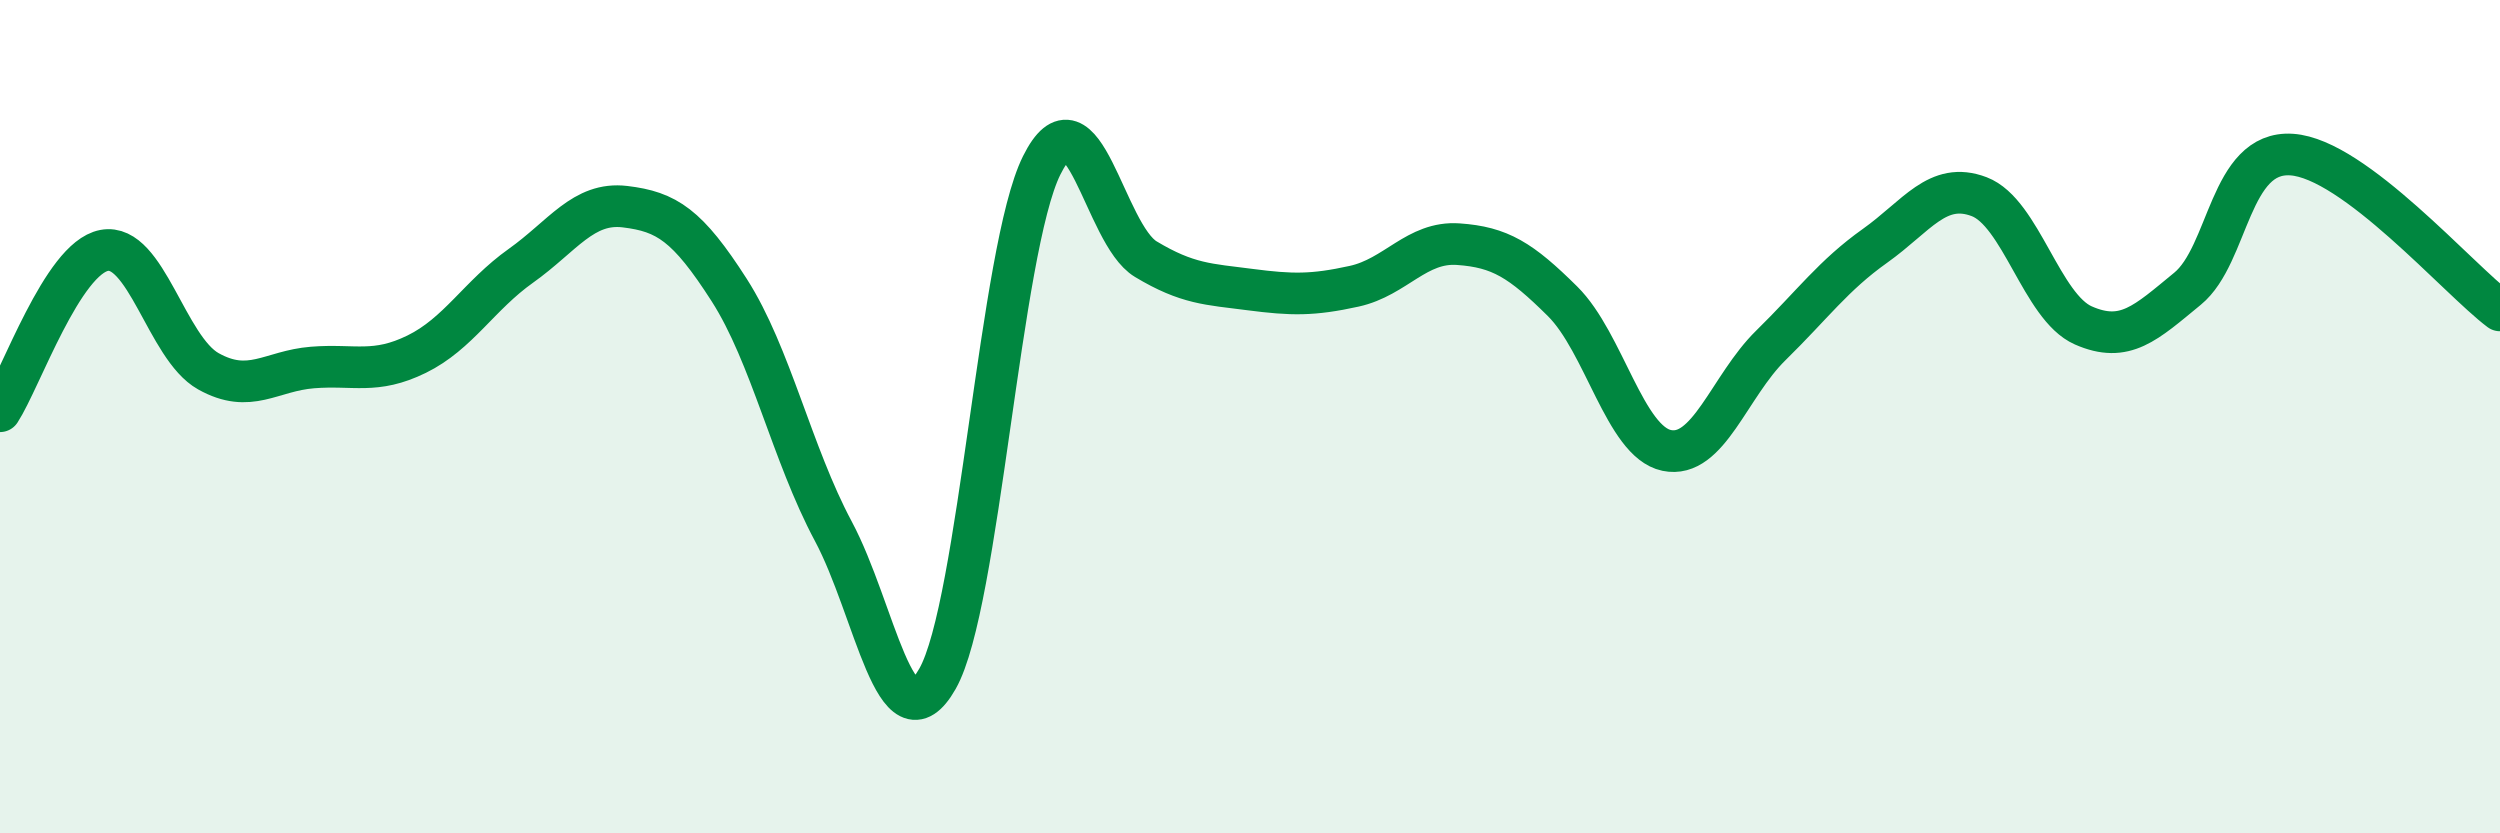
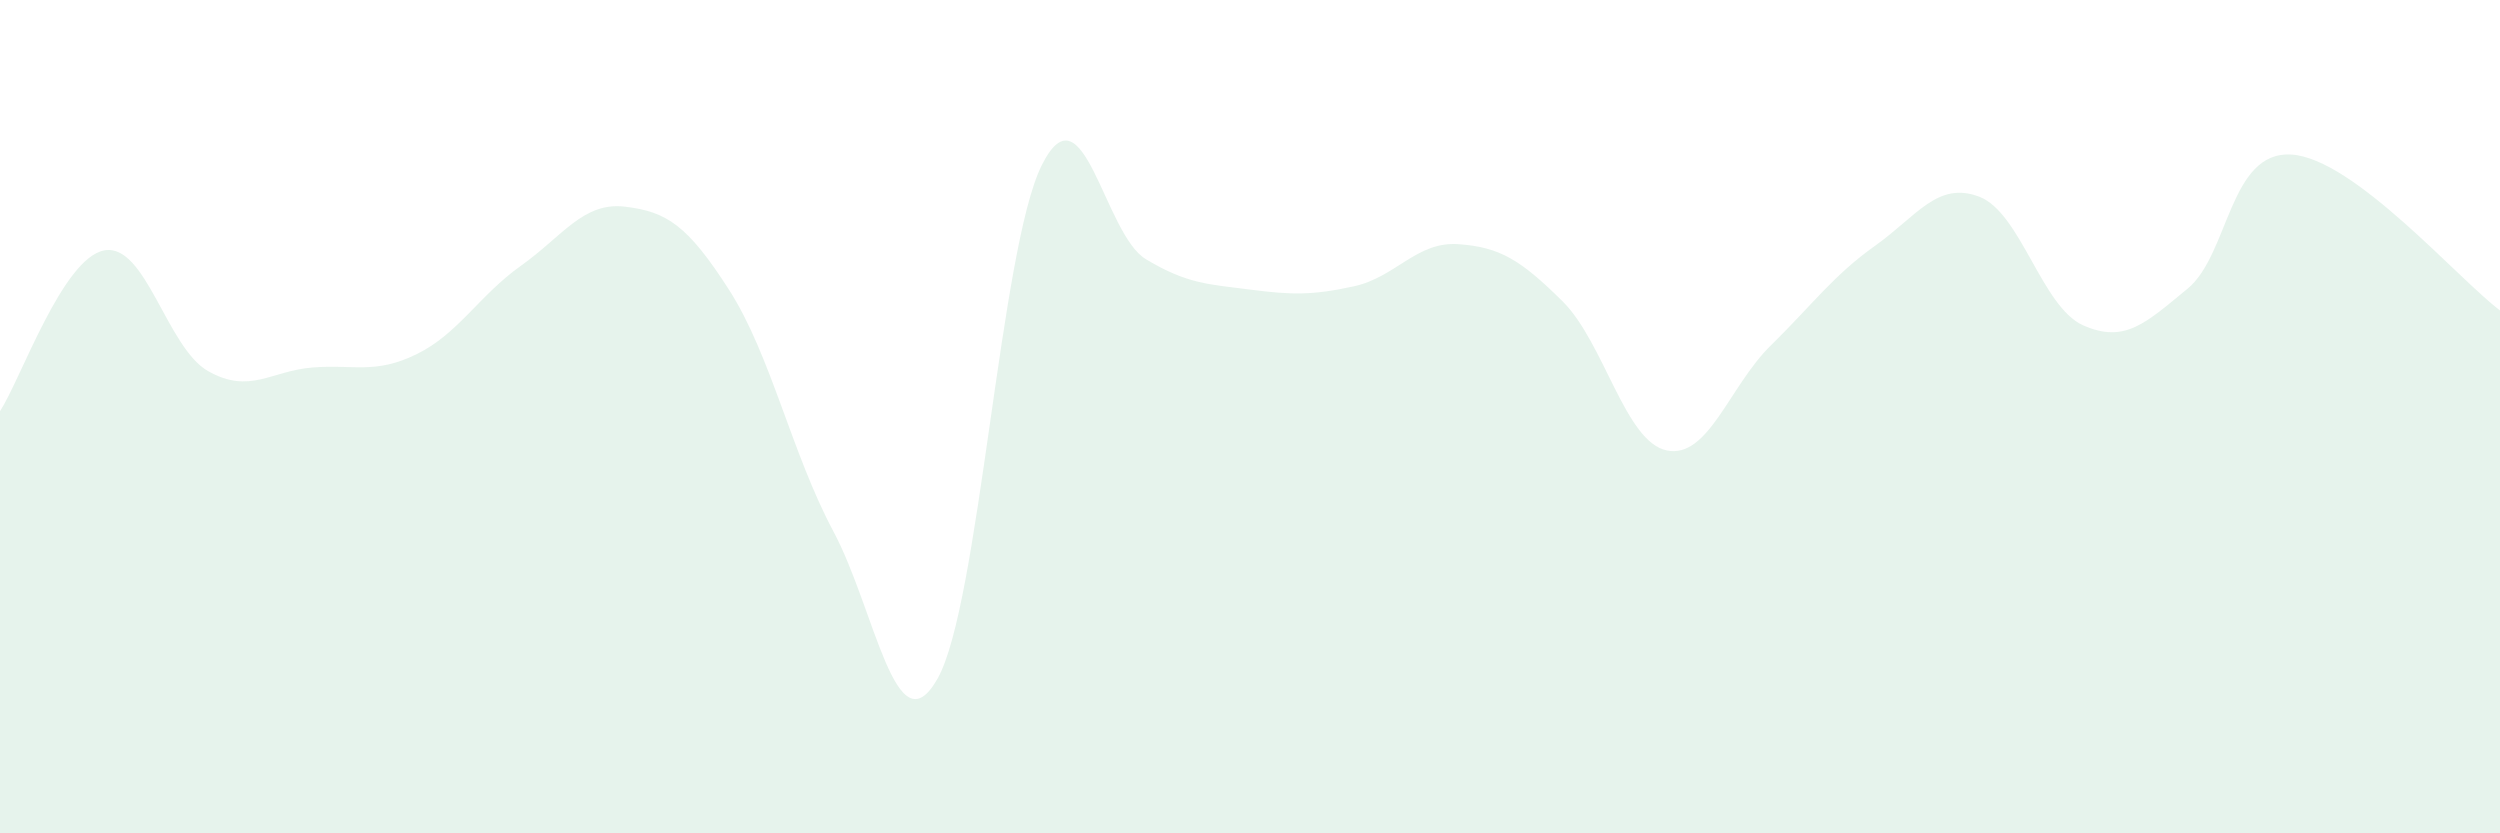
<svg xmlns="http://www.w3.org/2000/svg" width="60" height="20" viewBox="0 0 60 20">
  <path d="M 0,9.87 C 0.5,9.1 1.5,6.2 2.5,6.01 C 3.5,5.82 4,8.35 5,8.91 C 6,9.47 6.5,8.9 7.5,8.82 C 8.5,8.74 9,8.99 10,8.5 C 11,8.01 11.5,7.09 12.5,6.38 C 13.5,5.67 14,4.84 15,4.96 C 16,5.08 16.5,5.4 17.5,6.96 C 18.5,8.52 19,10.88 20,12.75 C 21,14.62 21.5,18.05 22.5,16.29 C 23.5,14.53 24,5.98 25,3.97 C 26,1.96 26.5,5.62 27.5,6.22 C 28.5,6.82 29,6.82 30,6.95 C 31,7.08 31.5,7.09 32.5,6.87 C 33.5,6.65 34,5.79 35,5.86 C 36,5.93 36.5,6.24 37.5,7.23 C 38.5,8.22 39,10.6 40,10.81 C 41,11.02 41.5,9.27 42.5,8.29 C 43.5,7.31 44,6.61 45,5.9 C 46,5.19 46.5,4.34 47.5,4.72 C 48.5,5.1 49,7.37 50,7.81 C 51,8.25 51.5,7.75 52.5,6.93 C 53.5,6.11 53.5,3.61 55,3.71 C 56.5,3.81 59,6.7 60,7.45L60 20L0 20Z" fill="#008740" opacity="0.1" stroke-linecap="round" stroke-linejoin="round" />
-   <path d="M 0,9.87 C 0.5,9.1 1.5,6.2 2.5,6.01 C 3.5,5.82 4,8.35 5,8.91 C 6,9.47 6.5,8.9 7.5,8.82 C 8.5,8.74 9,8.99 10,8.5 C 11,8.01 11.5,7.09 12.5,6.38 C 13.5,5.67 14,4.84 15,4.96 C 16,5.08 16.5,5.4 17.5,6.96 C 18.5,8.52 19,10.88 20,12.75 C 21,14.62 21.5,18.05 22.5,16.29 C 23.5,14.53 24,5.98 25,3.97 C 26,1.96 26.5,5.62 27.5,6.22 C 28.5,6.82 29,6.82 30,6.95 C 31,7.08 31.5,7.09 32.5,6.87 C 33.5,6.65 34,5.79 35,5.86 C 36,5.93 36.5,6.24 37.5,7.23 C 38.5,8.22 39,10.6 40,10.81 C 41,11.02 41.5,9.27 42.5,8.29 C 43.5,7.31 44,6.61 45,5.9 C 46,5.19 46.5,4.34 47.5,4.72 C 48.5,5.1 49,7.37 50,7.81 C 51,8.25 51.5,7.75 52.5,6.93 C 53.5,6.11 53.5,3.61 55,3.71 C 56.5,3.81 59,6.7 60,7.45" stroke="#008740" stroke-width="1" fill="none" stroke-linecap="round" stroke-linejoin="round" />
</svg>